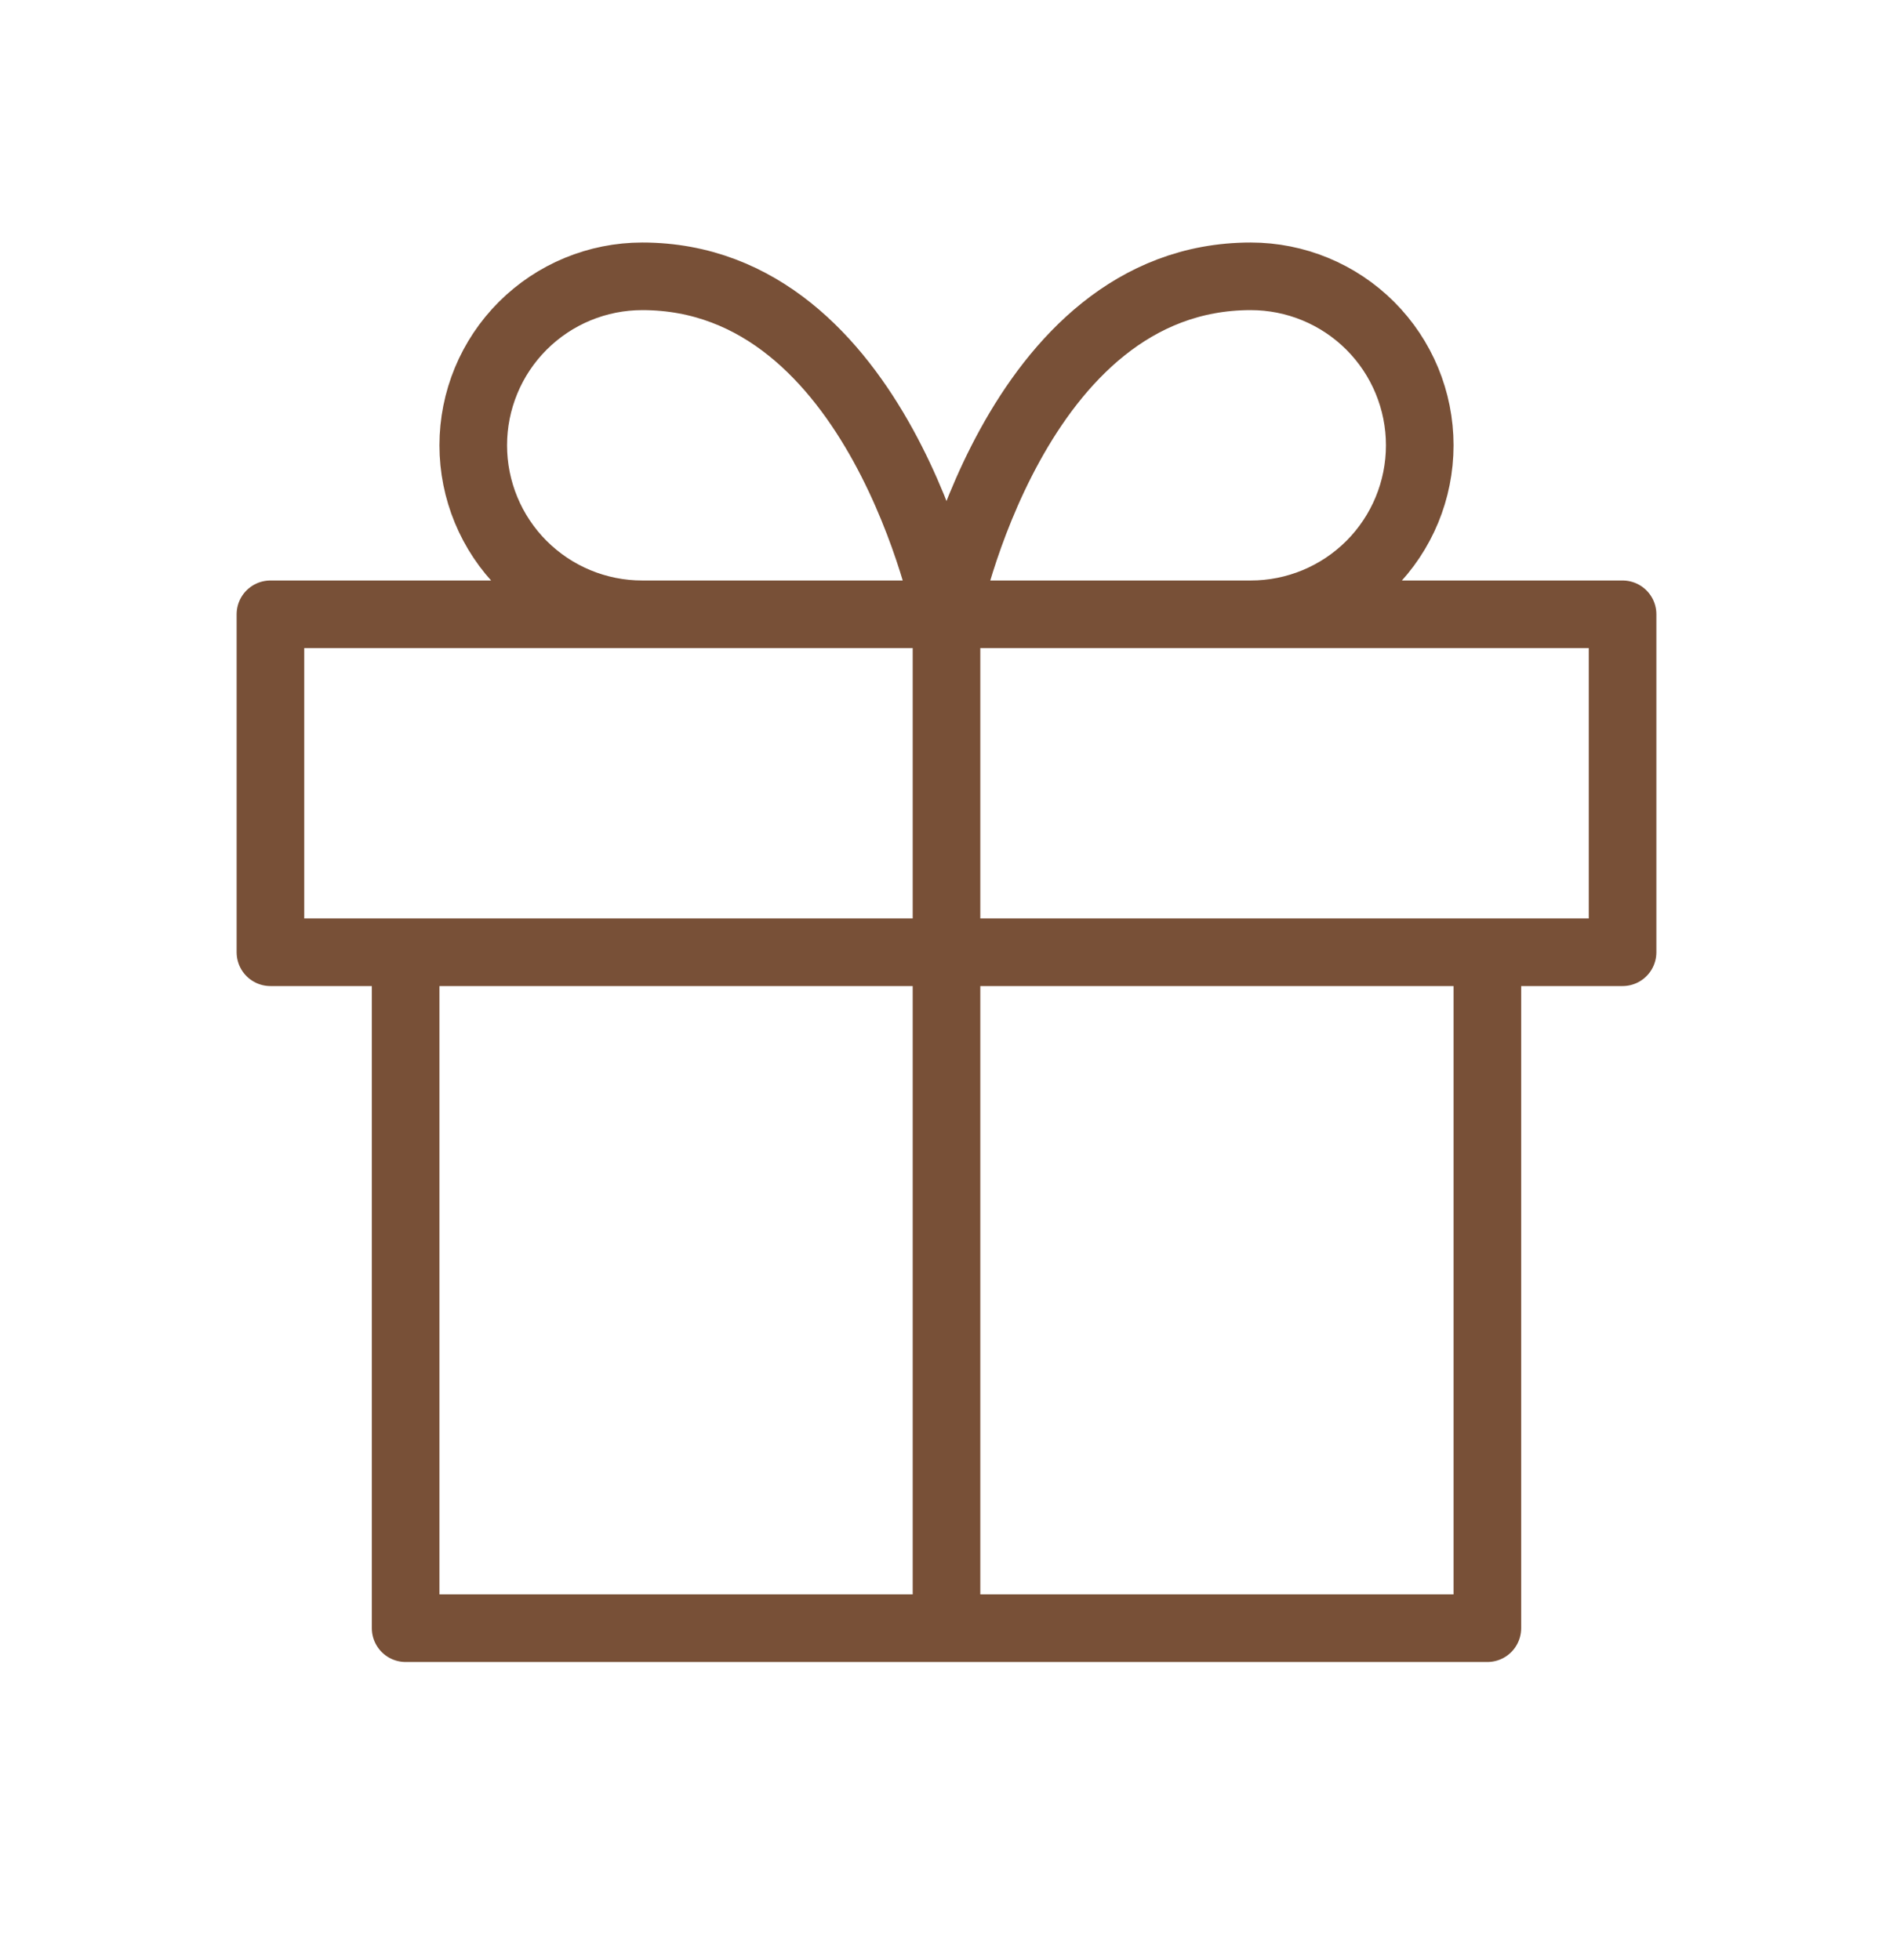
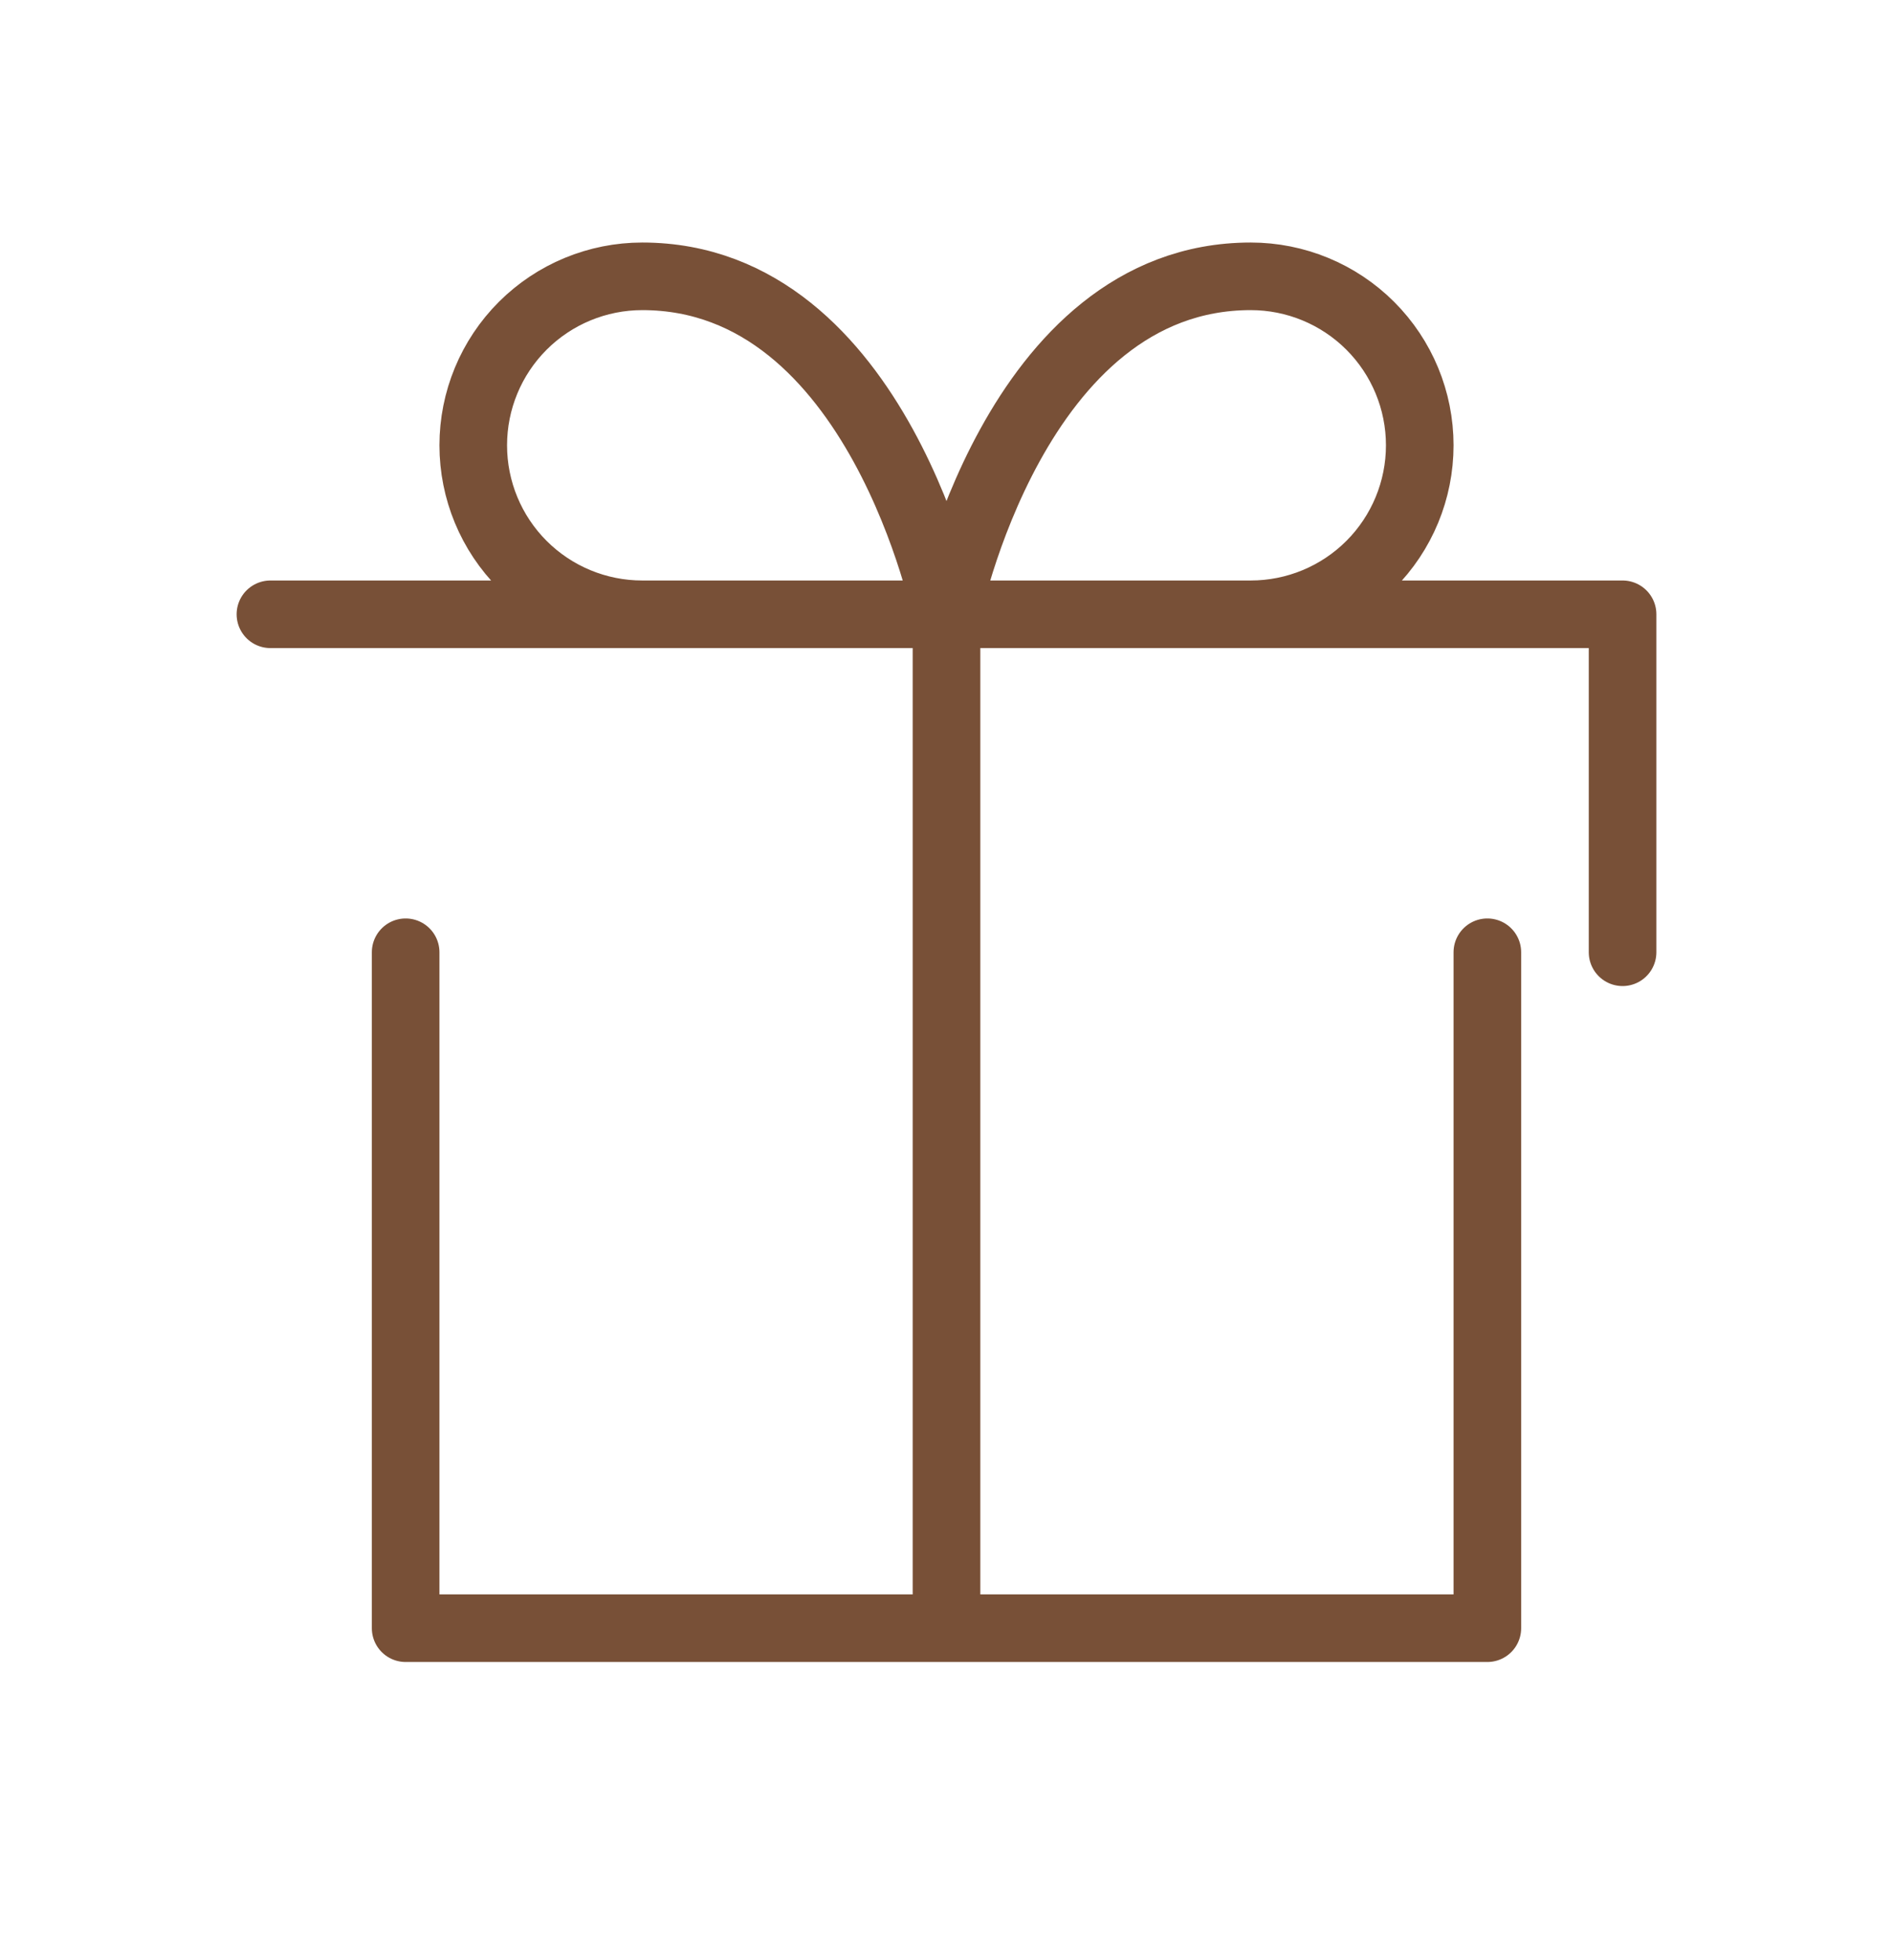
<svg xmlns="http://www.w3.org/2000/svg" fill="none" viewBox="0 0 28 29" height="29" width="28">
-   <path stroke-linejoin="round" stroke-linecap="round" stroke="#785037" d="M22 14.088V24.088H6V14.088M14 24.088V9.088M14 9.088H9.5C8.837 9.088 8.201 8.825 7.732 8.356C7.263 7.887 7 7.251 7 6.588C7 5.925 7.263 5.289 7.732 4.82C8.201 4.351 8.837 4.088 9.5 4.088C13 4.088 14 9.088 14 9.088ZM14 9.088H18.5C19.163 9.088 19.799 8.825 20.268 8.356C20.737 7.887 21 7.251 21 6.588C21 5.925 20.737 5.289 20.268 4.82C19.799 4.351 19.163 4.088 18.5 4.088C15 4.088 14 9.088 14 9.088ZM4 9.088H24V14.088H4V9.088Z" />
+   <path stroke-linejoin="round" stroke-linecap="round" stroke="#785037" d="M22 14.088V24.088H6V14.088M14 24.088V9.088M14 9.088H9.5C8.837 9.088 8.201 8.825 7.732 8.356C7.263 7.887 7 7.251 7 6.588C7 5.925 7.263 5.289 7.732 4.82C8.201 4.351 8.837 4.088 9.5 4.088C13 4.088 14 9.088 14 9.088ZM14 9.088H18.5C19.163 9.088 19.799 8.825 20.268 8.356C20.737 7.887 21 7.251 21 6.588C21 5.925 20.737 5.289 20.268 4.82C19.799 4.351 19.163 4.088 18.5 4.088C15 4.088 14 9.088 14 9.088ZM4 9.088H24V14.088V9.088Z" />
</svg>